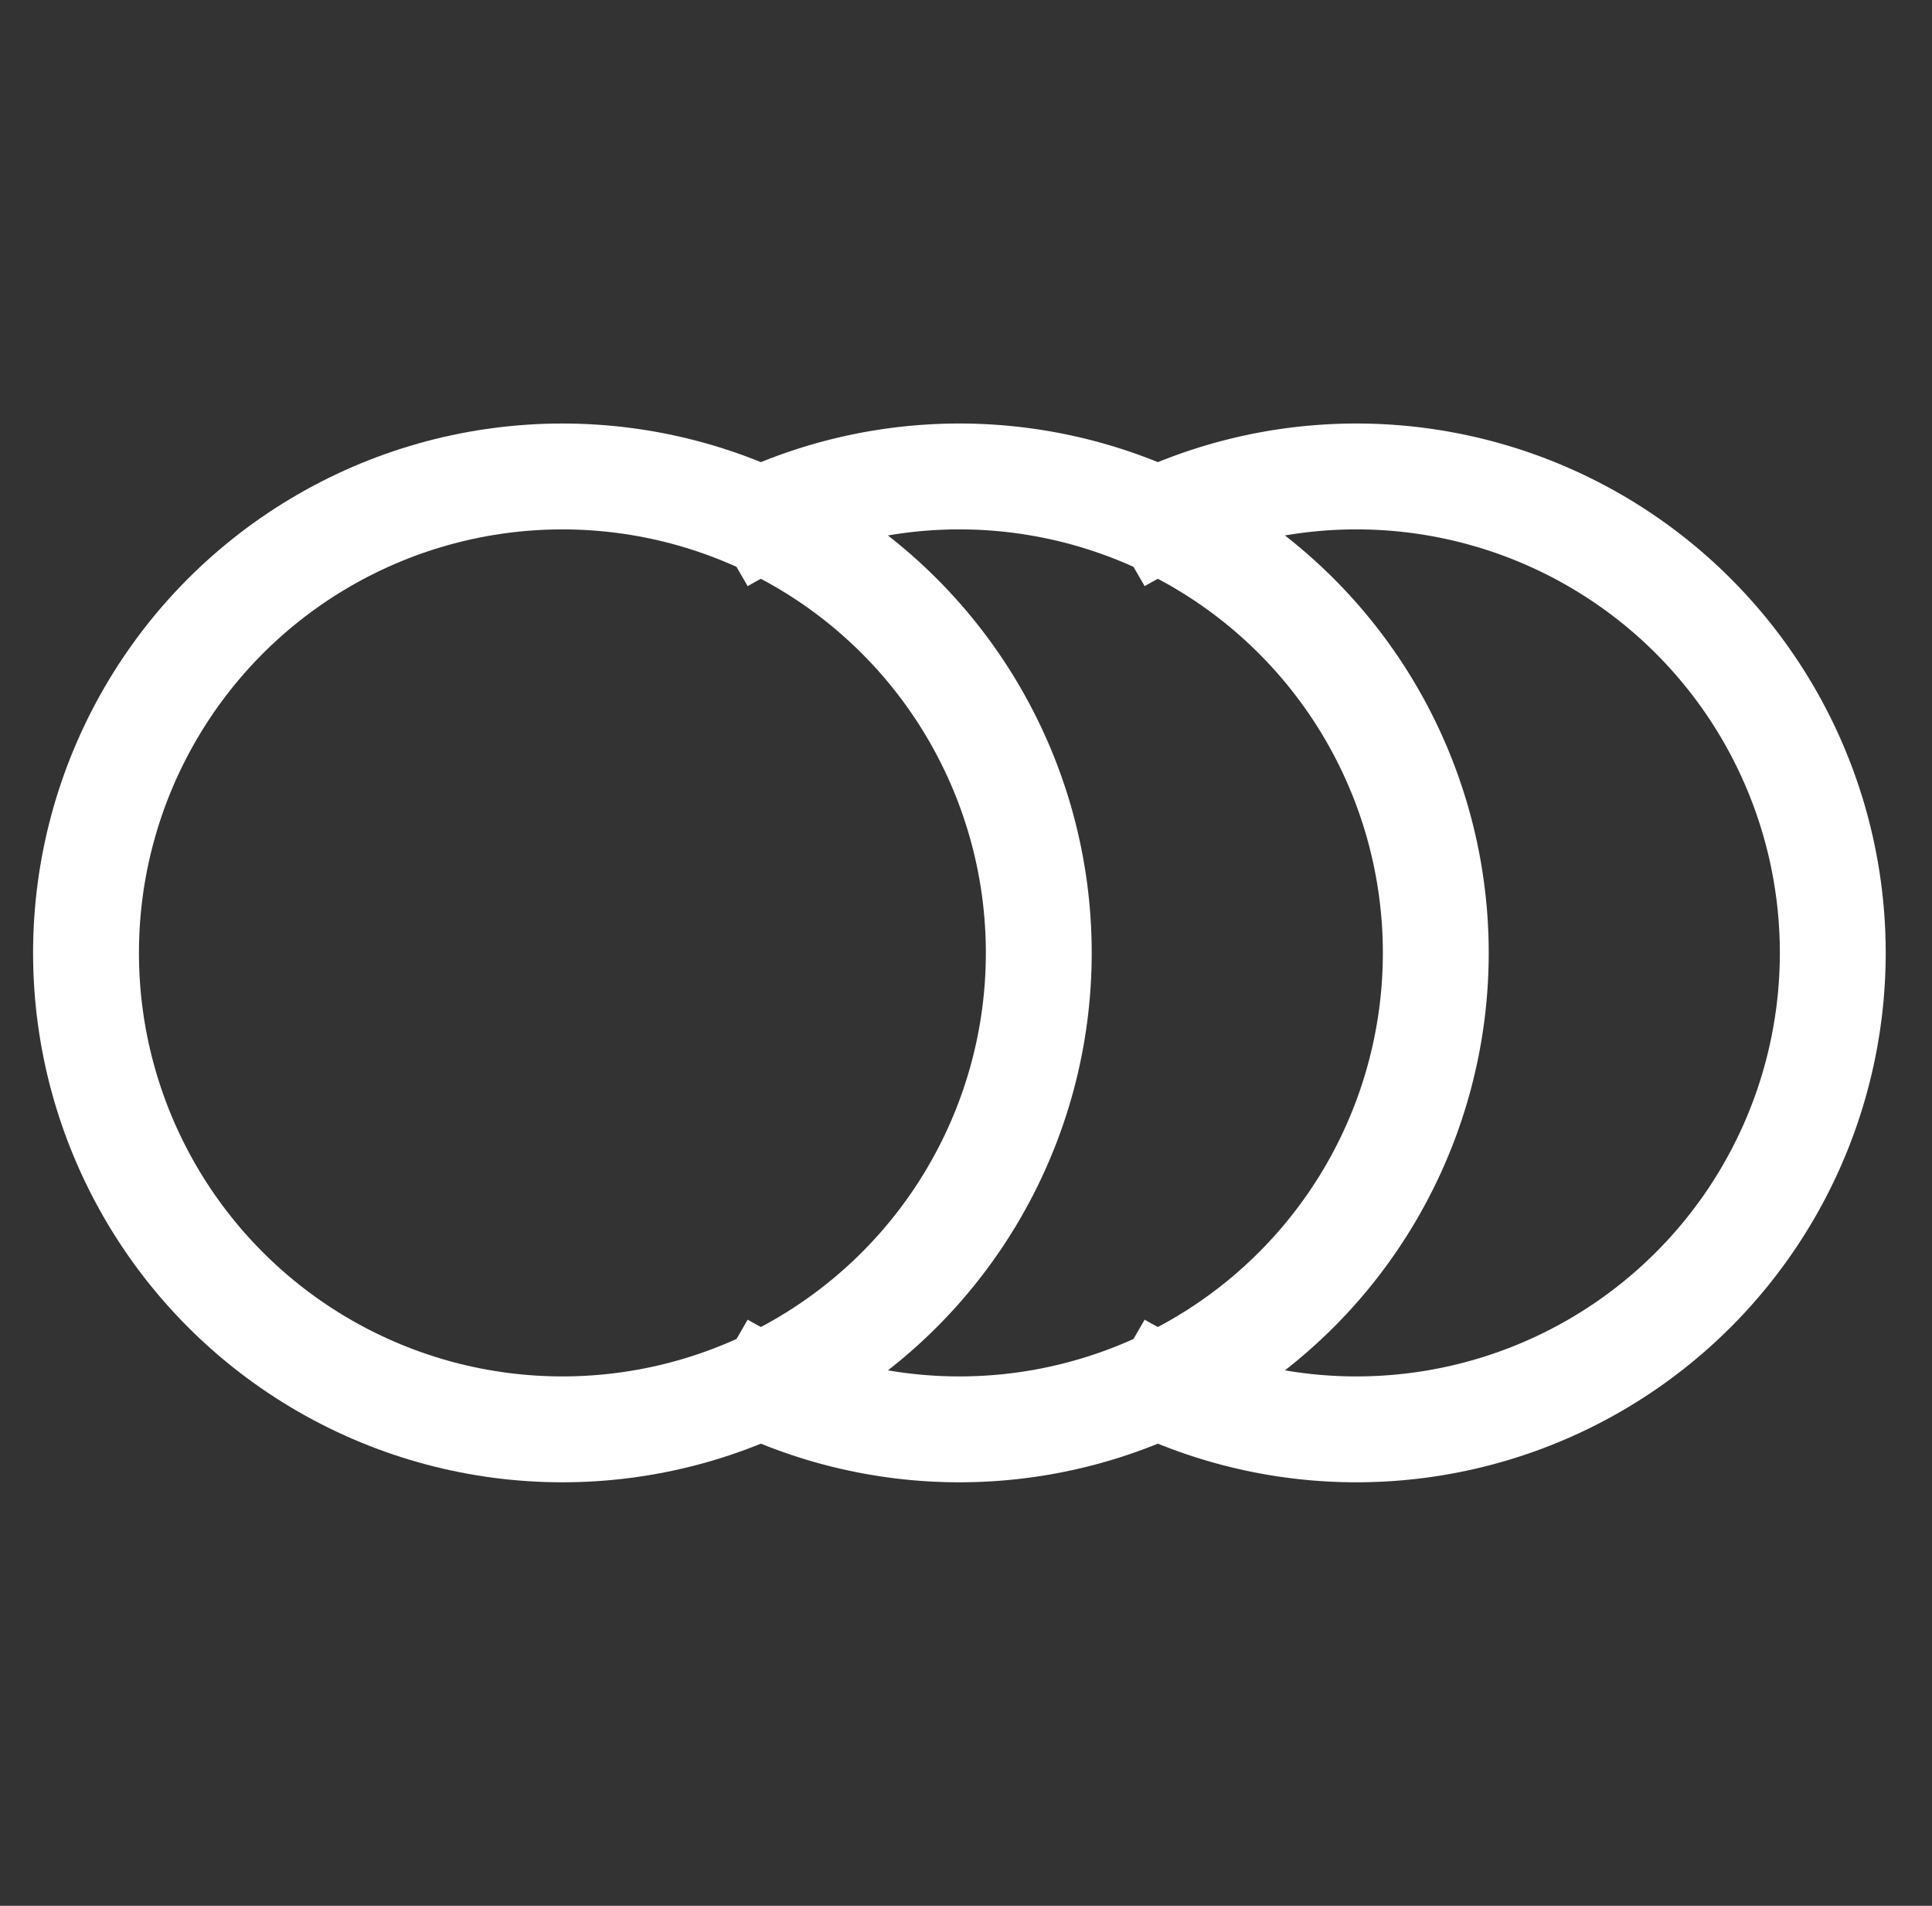
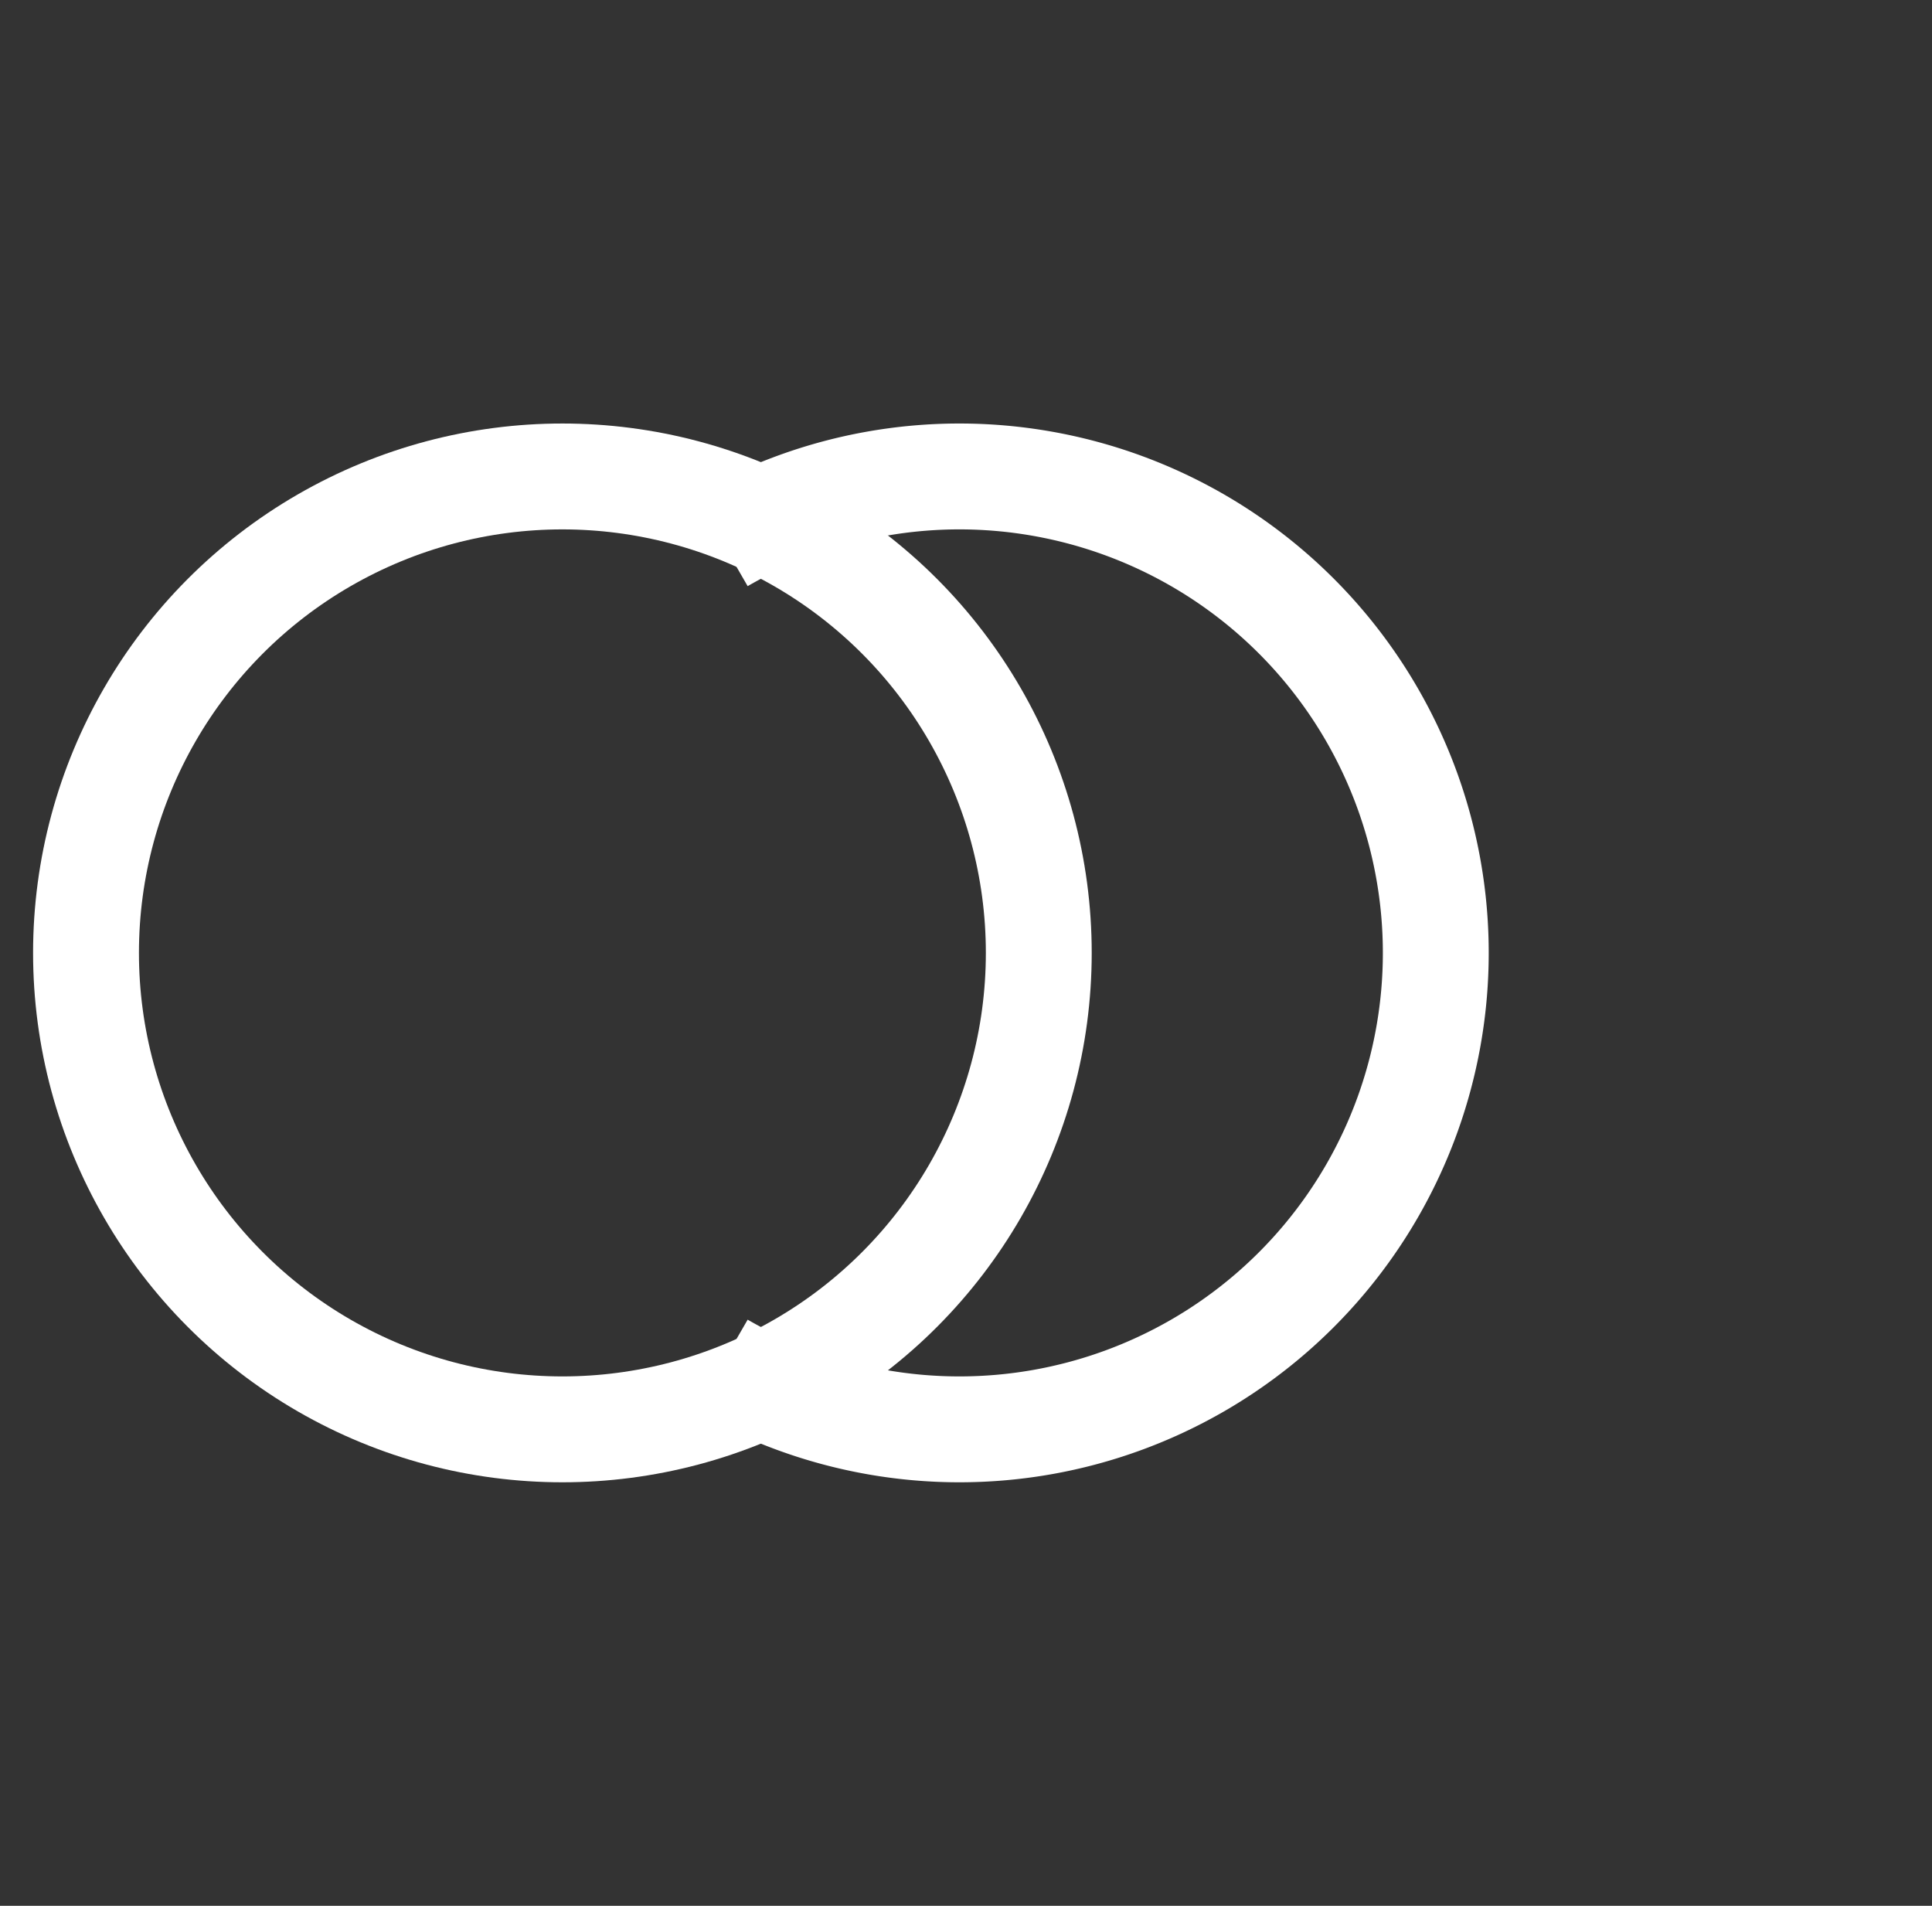
<svg xmlns="http://www.w3.org/2000/svg" width="73" height="72" fill="none" viewBox="0 0 73 72">
  <rect x="0" y="0" width="73" height="72" fill="#333333" stroke="none" />
  <g stroke="#fff" stroke-width="4">
    <circle cx="21.25" cy="36" r="18" />
    <path d="M27.25 20.412a18 18 0 1 1 0 31.176" />
-     <path d="M42.25 20.412a18 18 0 1 1 0 31.176" />
  </g>
</svg>